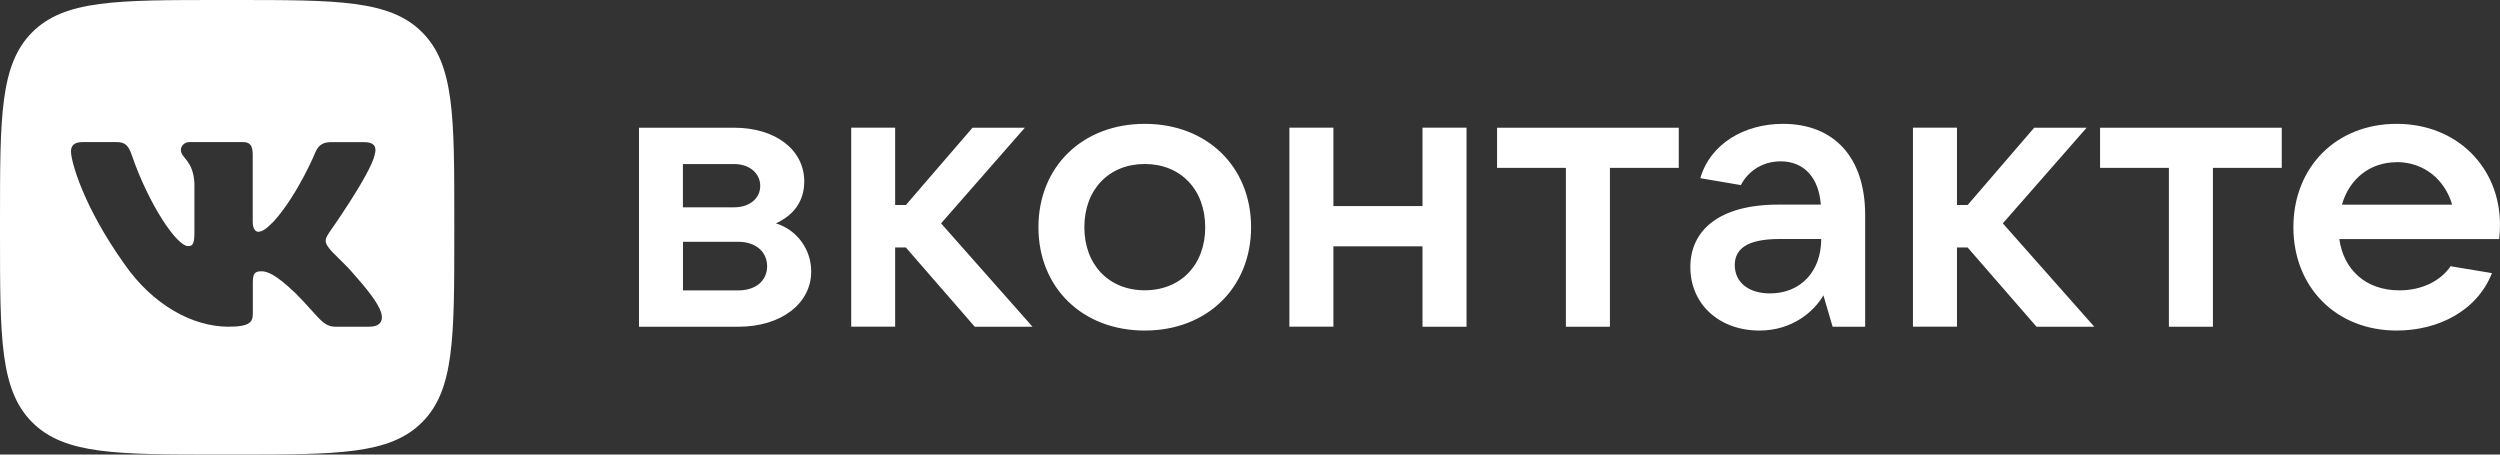
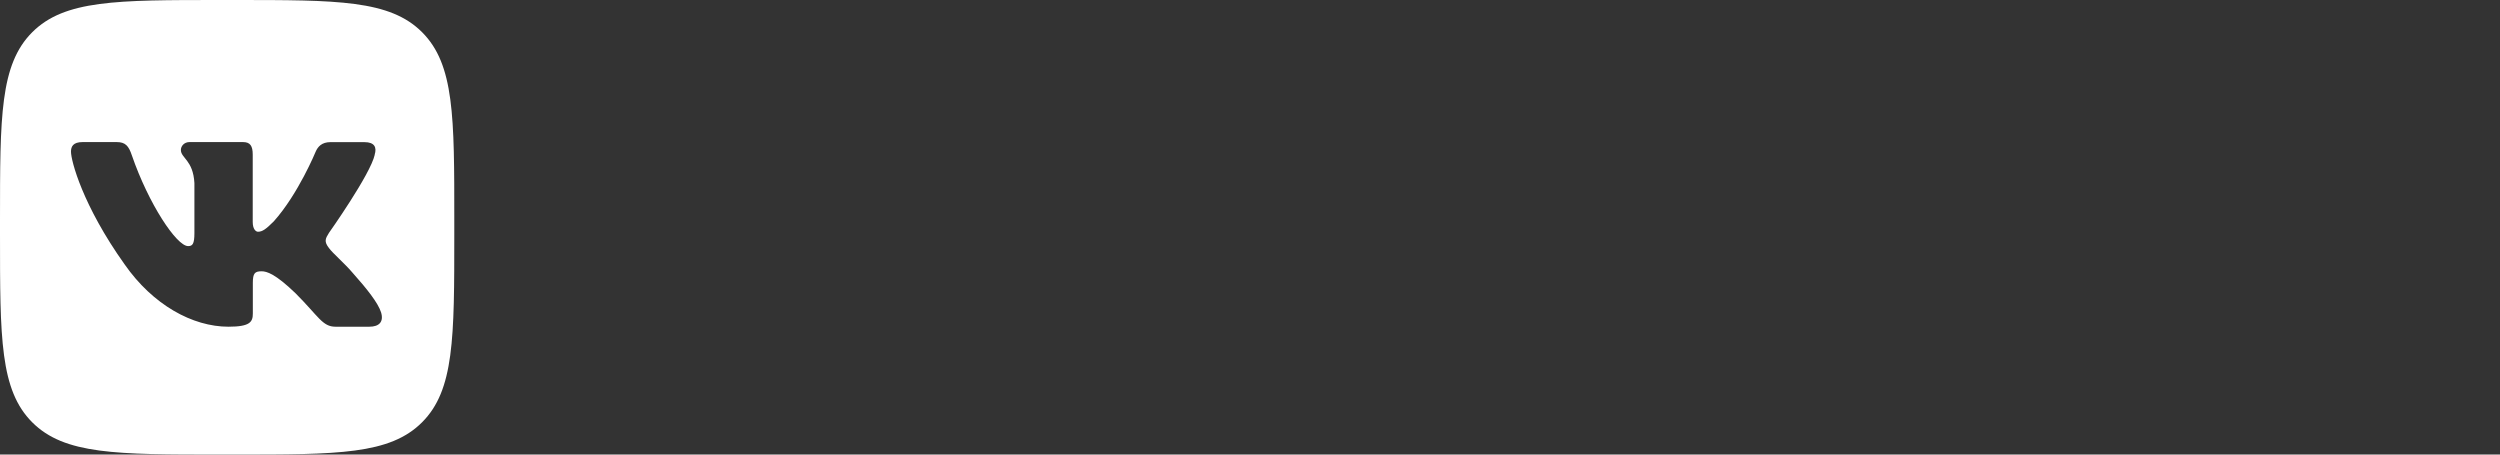
<svg xmlns="http://www.w3.org/2000/svg" width="165" height="30" viewBox="0 0 165 30" fill="none">
  <rect x="0" y="0" width="165" height="30" fill="#333333" stroke="none" />
  <path fill-rule="evenodd" clip-rule="evenodd" d="M27.86 2.128C25.733 0 22.308 0 15.463 0H14.526C7.678 0 4.257 0 2.127 2.128C0 4.259 0 7.681 0 14.533V15.47C0 22.322 0 25.745 2.127 27.872C4.253 30 7.678 30 14.523 30H15.46C22.308 30 25.729 30 27.856 27.872C29.983 25.745 29.983 22.319 29.983 15.47V14.533C29.986 7.681 29.986 4.259 27.86 2.128ZM24.381 21.563H22.137C21.28 21.563 21.028 20.879 19.504 19.355C18.173 18.07 17.6 17.905 17.27 17.905C16.815 17.905 16.687 18.033 16.687 18.677V20.69C16.687 21.243 16.512 21.563 15.079 21.563C12.703 21.563 10.088 20.117 8.23 17.456C5.447 13.555 4.685 10.605 4.685 10.011C4.685 9.681 4.813 9.377 5.457 9.377H7.701C8.274 9.377 8.493 9.627 8.702 10.251C9.804 13.451 11.655 16.243 12.416 16.243C12.7 16.243 12.831 16.111 12.831 15.389V12.085C12.747 10.561 11.938 10.44 11.938 9.897C11.938 9.644 12.154 9.377 12.508 9.377H16.036C16.515 9.377 16.68 9.63 16.68 10.203V14.651C16.68 15.126 16.886 15.295 17.027 15.295C17.314 15.295 17.556 15.126 18.075 14.604C19.69 12.796 20.832 10.015 20.832 10.015C20.974 9.684 21.237 9.381 21.806 9.381H24.051C24.728 9.381 24.877 9.731 24.728 10.207H24.735C24.445 11.515 21.712 15.369 21.712 15.369C21.473 15.75 21.375 15.939 21.712 16.371C21.945 16.701 22.73 17.369 23.256 17.986C24.223 19.068 24.951 19.989 25.15 20.616C25.342 21.24 25.022 21.563 24.381 21.563Z" fill="white" />
-   <path fill-rule="evenodd" clip-rule="evenodd" d="M51.21 14.742C52.349 14.216 53.08 13.326 53.08 11.964C53.08 9.893 51.186 8.43 48.46 8.43H42.174V21.564H48.739C51.567 21.564 53.539 20.026 53.539 17.925C53.545 16.465 52.602 15.17 51.21 14.742ZM45.072 10.827H48.456C49.467 10.827 50.175 11.438 50.175 12.267C50.175 13.1 49.467 13.683 48.456 13.683H45.072V10.827ZM48.736 19.166H45.076V15.959H48.736C49.872 15.959 50.63 16.613 50.63 17.575C50.63 18.532 49.872 19.166 48.736 19.166ZM64.334 21.564H68.146L62.11 14.742L67.64 8.43H64.186L59.787 13.532H59.08V8.426H56.181V21.56H59.08V16.334H59.787L64.334 21.564ZM75.554 21.816C79.669 21.816 82.571 18.984 82.571 14.995C82.571 11.006 79.669 8.174 75.554 8.174C71.439 8.174 68.537 11.006 68.537 14.995C68.537 18.984 71.439 21.816 75.554 21.816ZM75.554 19.159C73.181 19.159 71.567 17.47 71.567 14.995C71.567 12.52 73.181 10.824 75.554 10.824C77.93 10.824 79.544 12.52 79.544 14.995C79.548 17.473 77.93 19.159 75.554 19.159ZM93.885 8.426V13.602H88.004V8.426H85.099V21.56H88.004V16.259H93.885V21.564H96.791V8.426H93.885ZM103.349 21.564H106.255V11.08H110.798V8.43H98.806V11.08H103.349V21.564ZM117.677 8.174C115.126 8.174 112.878 9.489 112.22 11.761L114.9 12.216C115.304 11.407 116.214 10.649 117.525 10.649C119.116 10.649 120.05 11.785 120.174 13.505H117.347C113.481 13.505 111.563 15.194 111.563 17.622C111.563 20.073 113.457 21.816 116.13 21.816C118.277 21.816 119.716 20.576 120.346 19.493L120.953 21.564H123.1V14.189C123.103 10.372 121.034 8.174 117.677 8.174ZM116.817 19.365C115.402 19.365 114.495 18.633 114.495 17.494C114.495 16.482 115.227 15.774 117.448 15.774H120.201C120.198 17.925 118.836 19.365 116.817 19.365ZM134.411 21.564H138.223L132.186 14.742L137.717 8.43H134.256L129.864 13.532H129.16V8.426H126.255V21.56H129.16V16.334H129.864L134.411 21.564ZM143.147 21.564H146.052V11.08H150.595V8.43H138.604V11.08H143.147V21.564ZM165 14.843C165 11.053 162.169 8.174 158.182 8.174C154.188 8.174 151.364 11.03 151.364 14.995C151.364 18.96 154.188 21.816 158.182 21.816C160.909 21.816 163.484 20.528 164.468 18.026L161.738 17.571C161.108 18.505 159.898 19.163 158.357 19.163C156.136 19.163 154.674 17.794 154.394 15.777H164.946C164.97 15.504 165 15.201 165 14.843ZM158.182 10.699C159.999 10.699 161.364 11.866 161.842 13.508H154.569C155.048 11.812 156.416 10.706 158.182 10.706V10.699Z" fill="white" />
</svg>